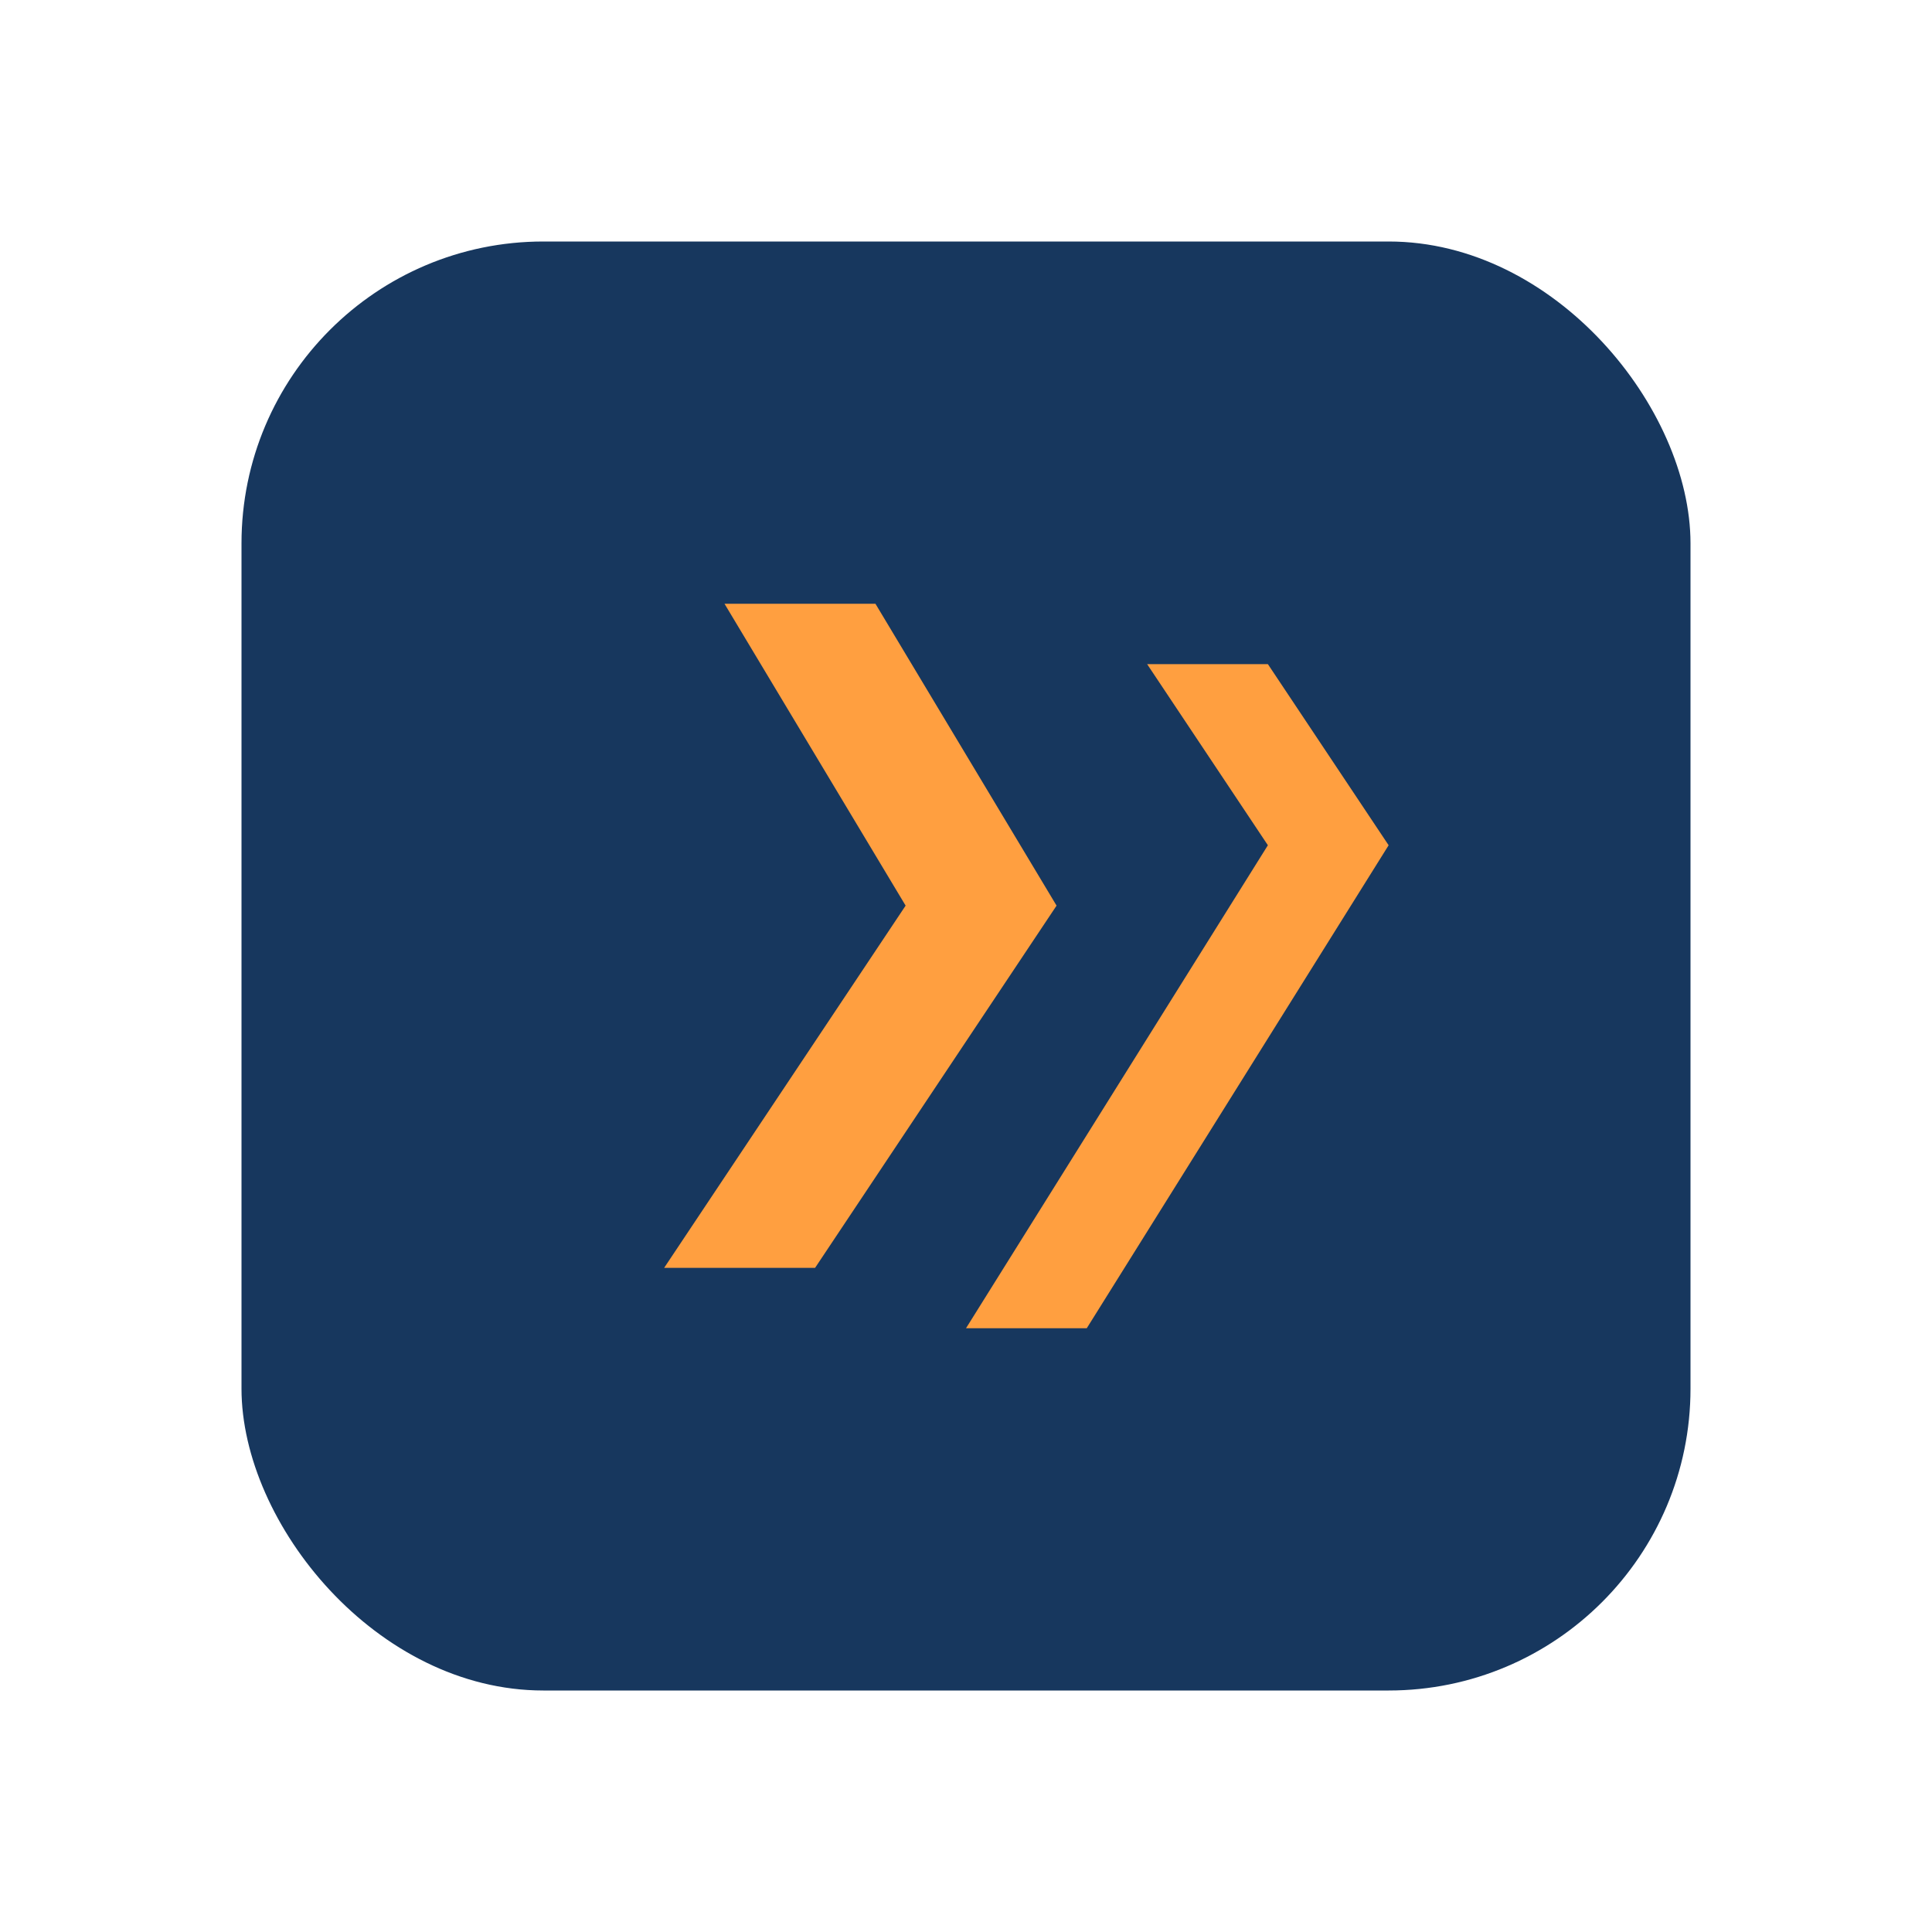
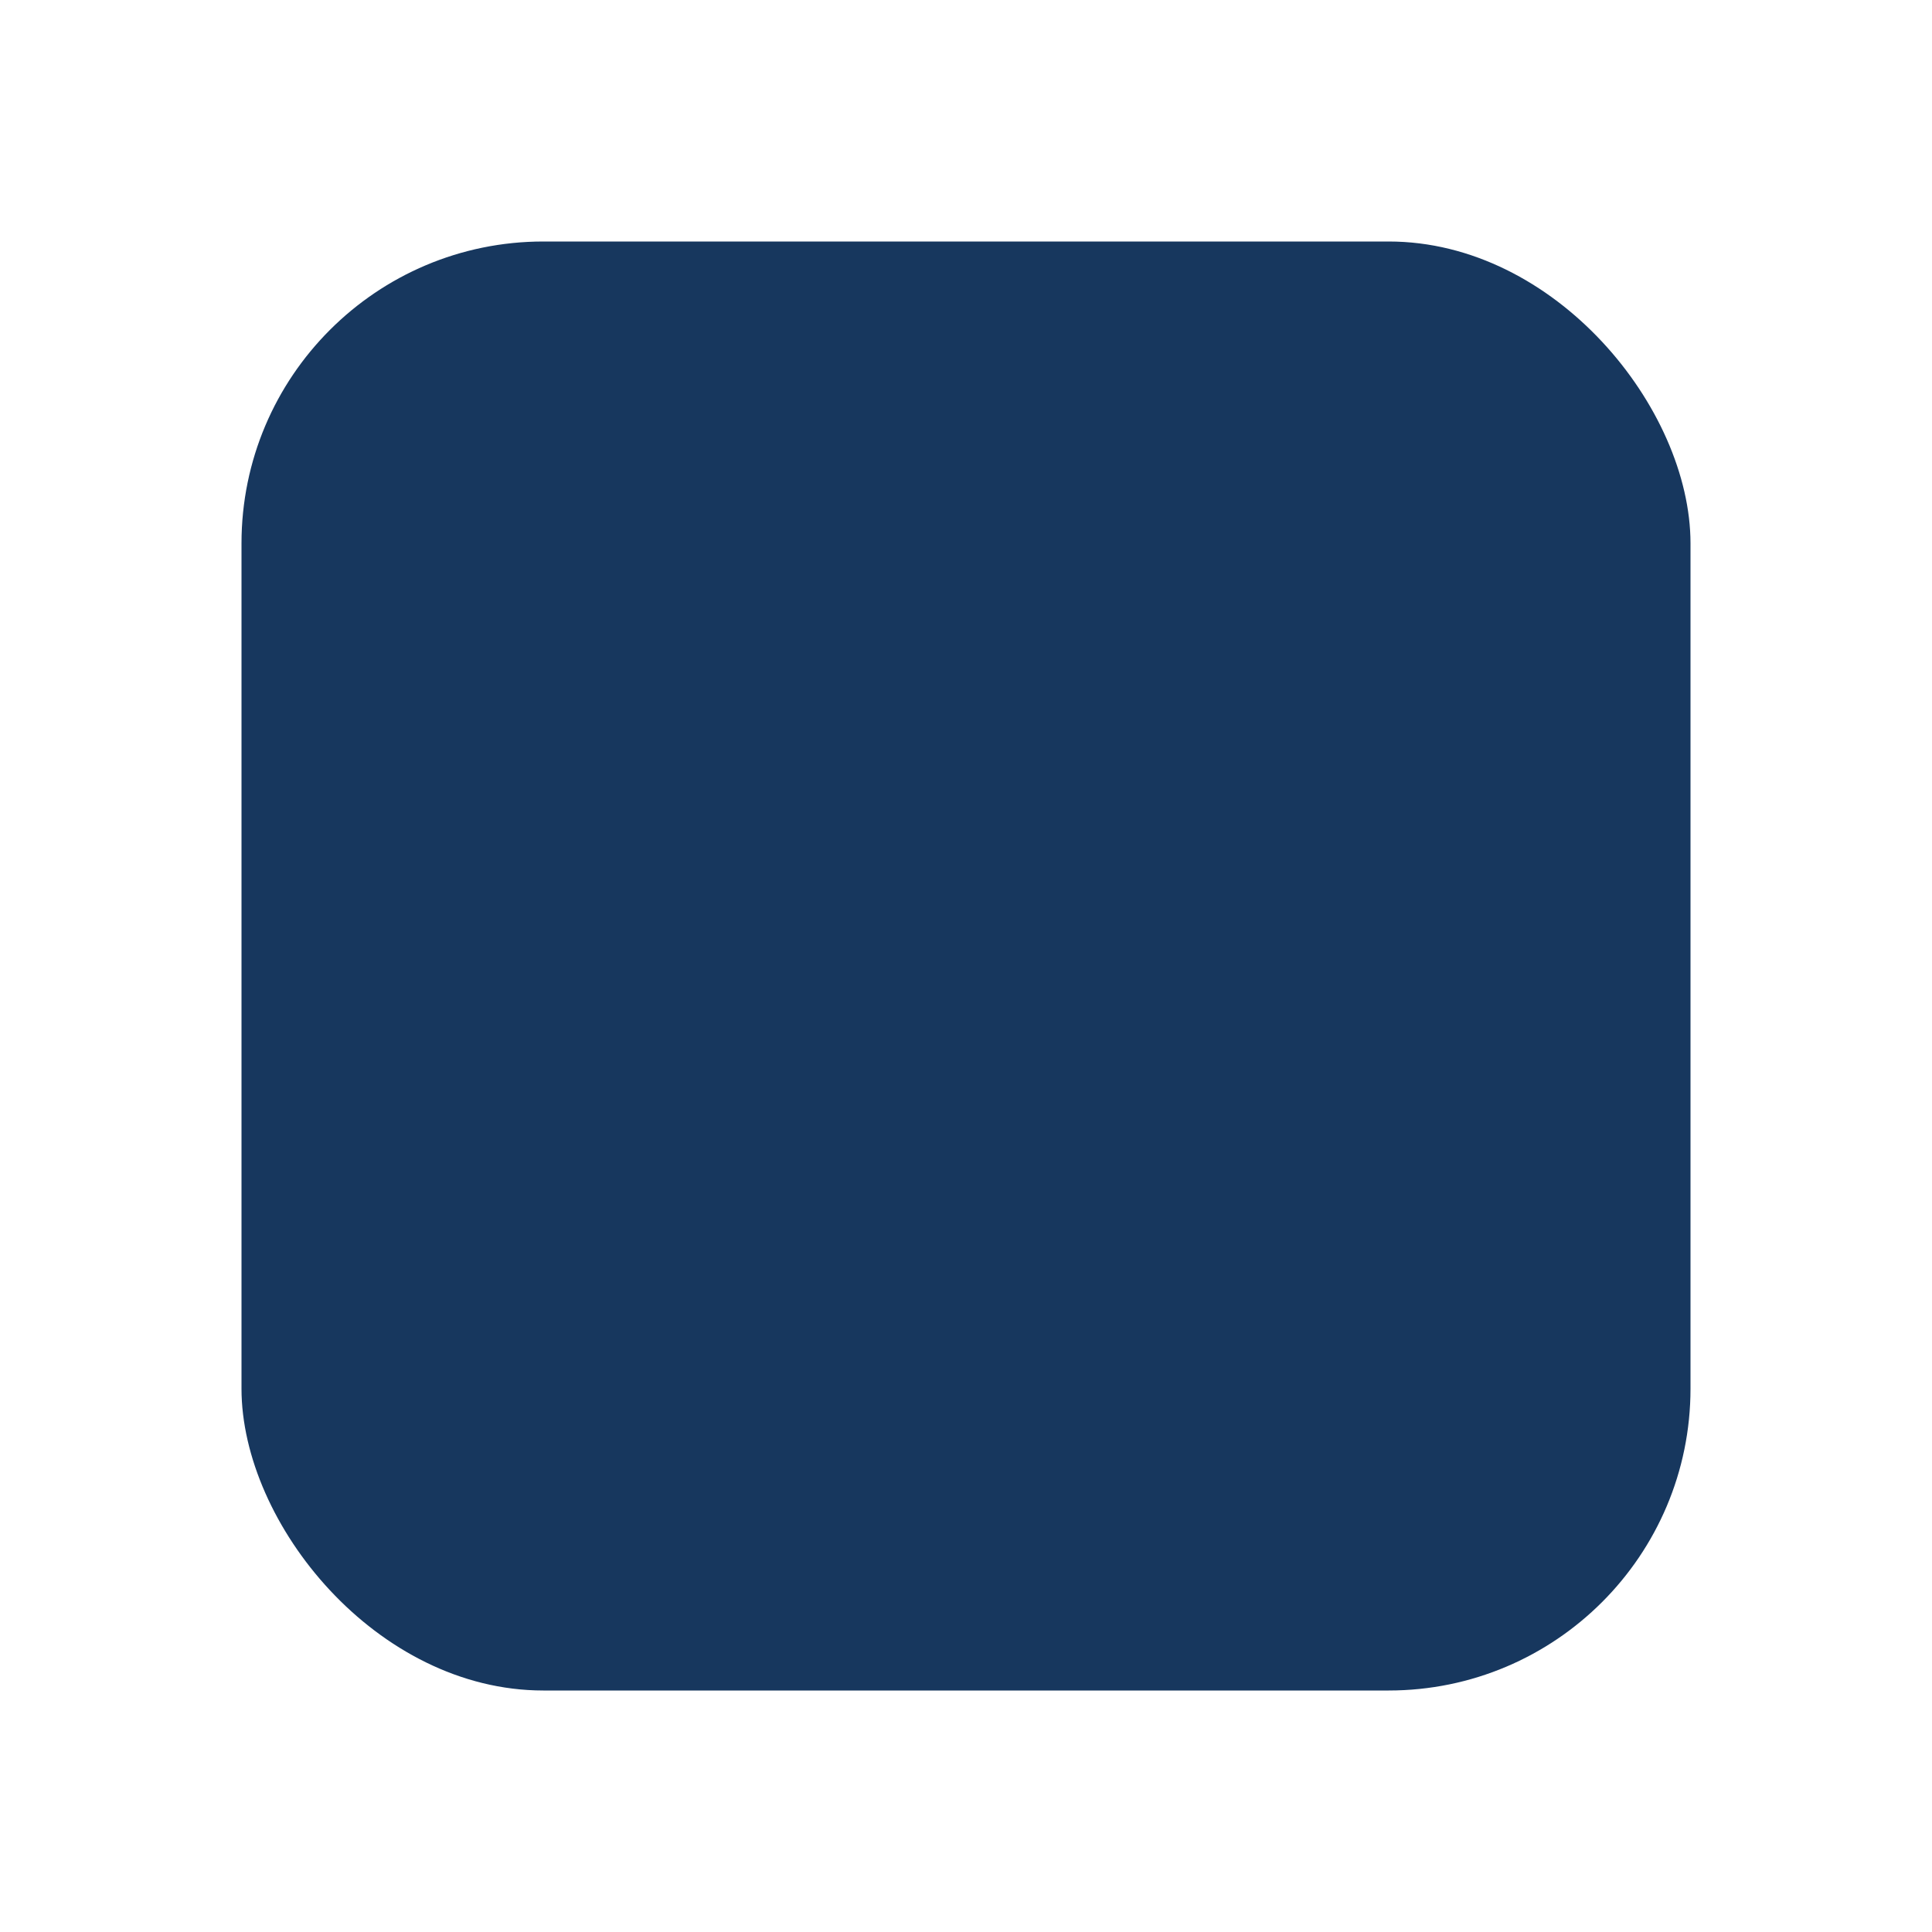
<svg xmlns="http://www.w3.org/2000/svg" width="32" height="32" viewBox="0 0 32 32">
  <rect x="4" y="4" width="24" height="24" rx="5" fill="#17375E" />
-   <path d="M11 21l4-6-3-5h2.5l3 5-4 6zM21 11l2 3-5 8h-2l5-8-2-3z" fill="#FF9F40" />
</svg>